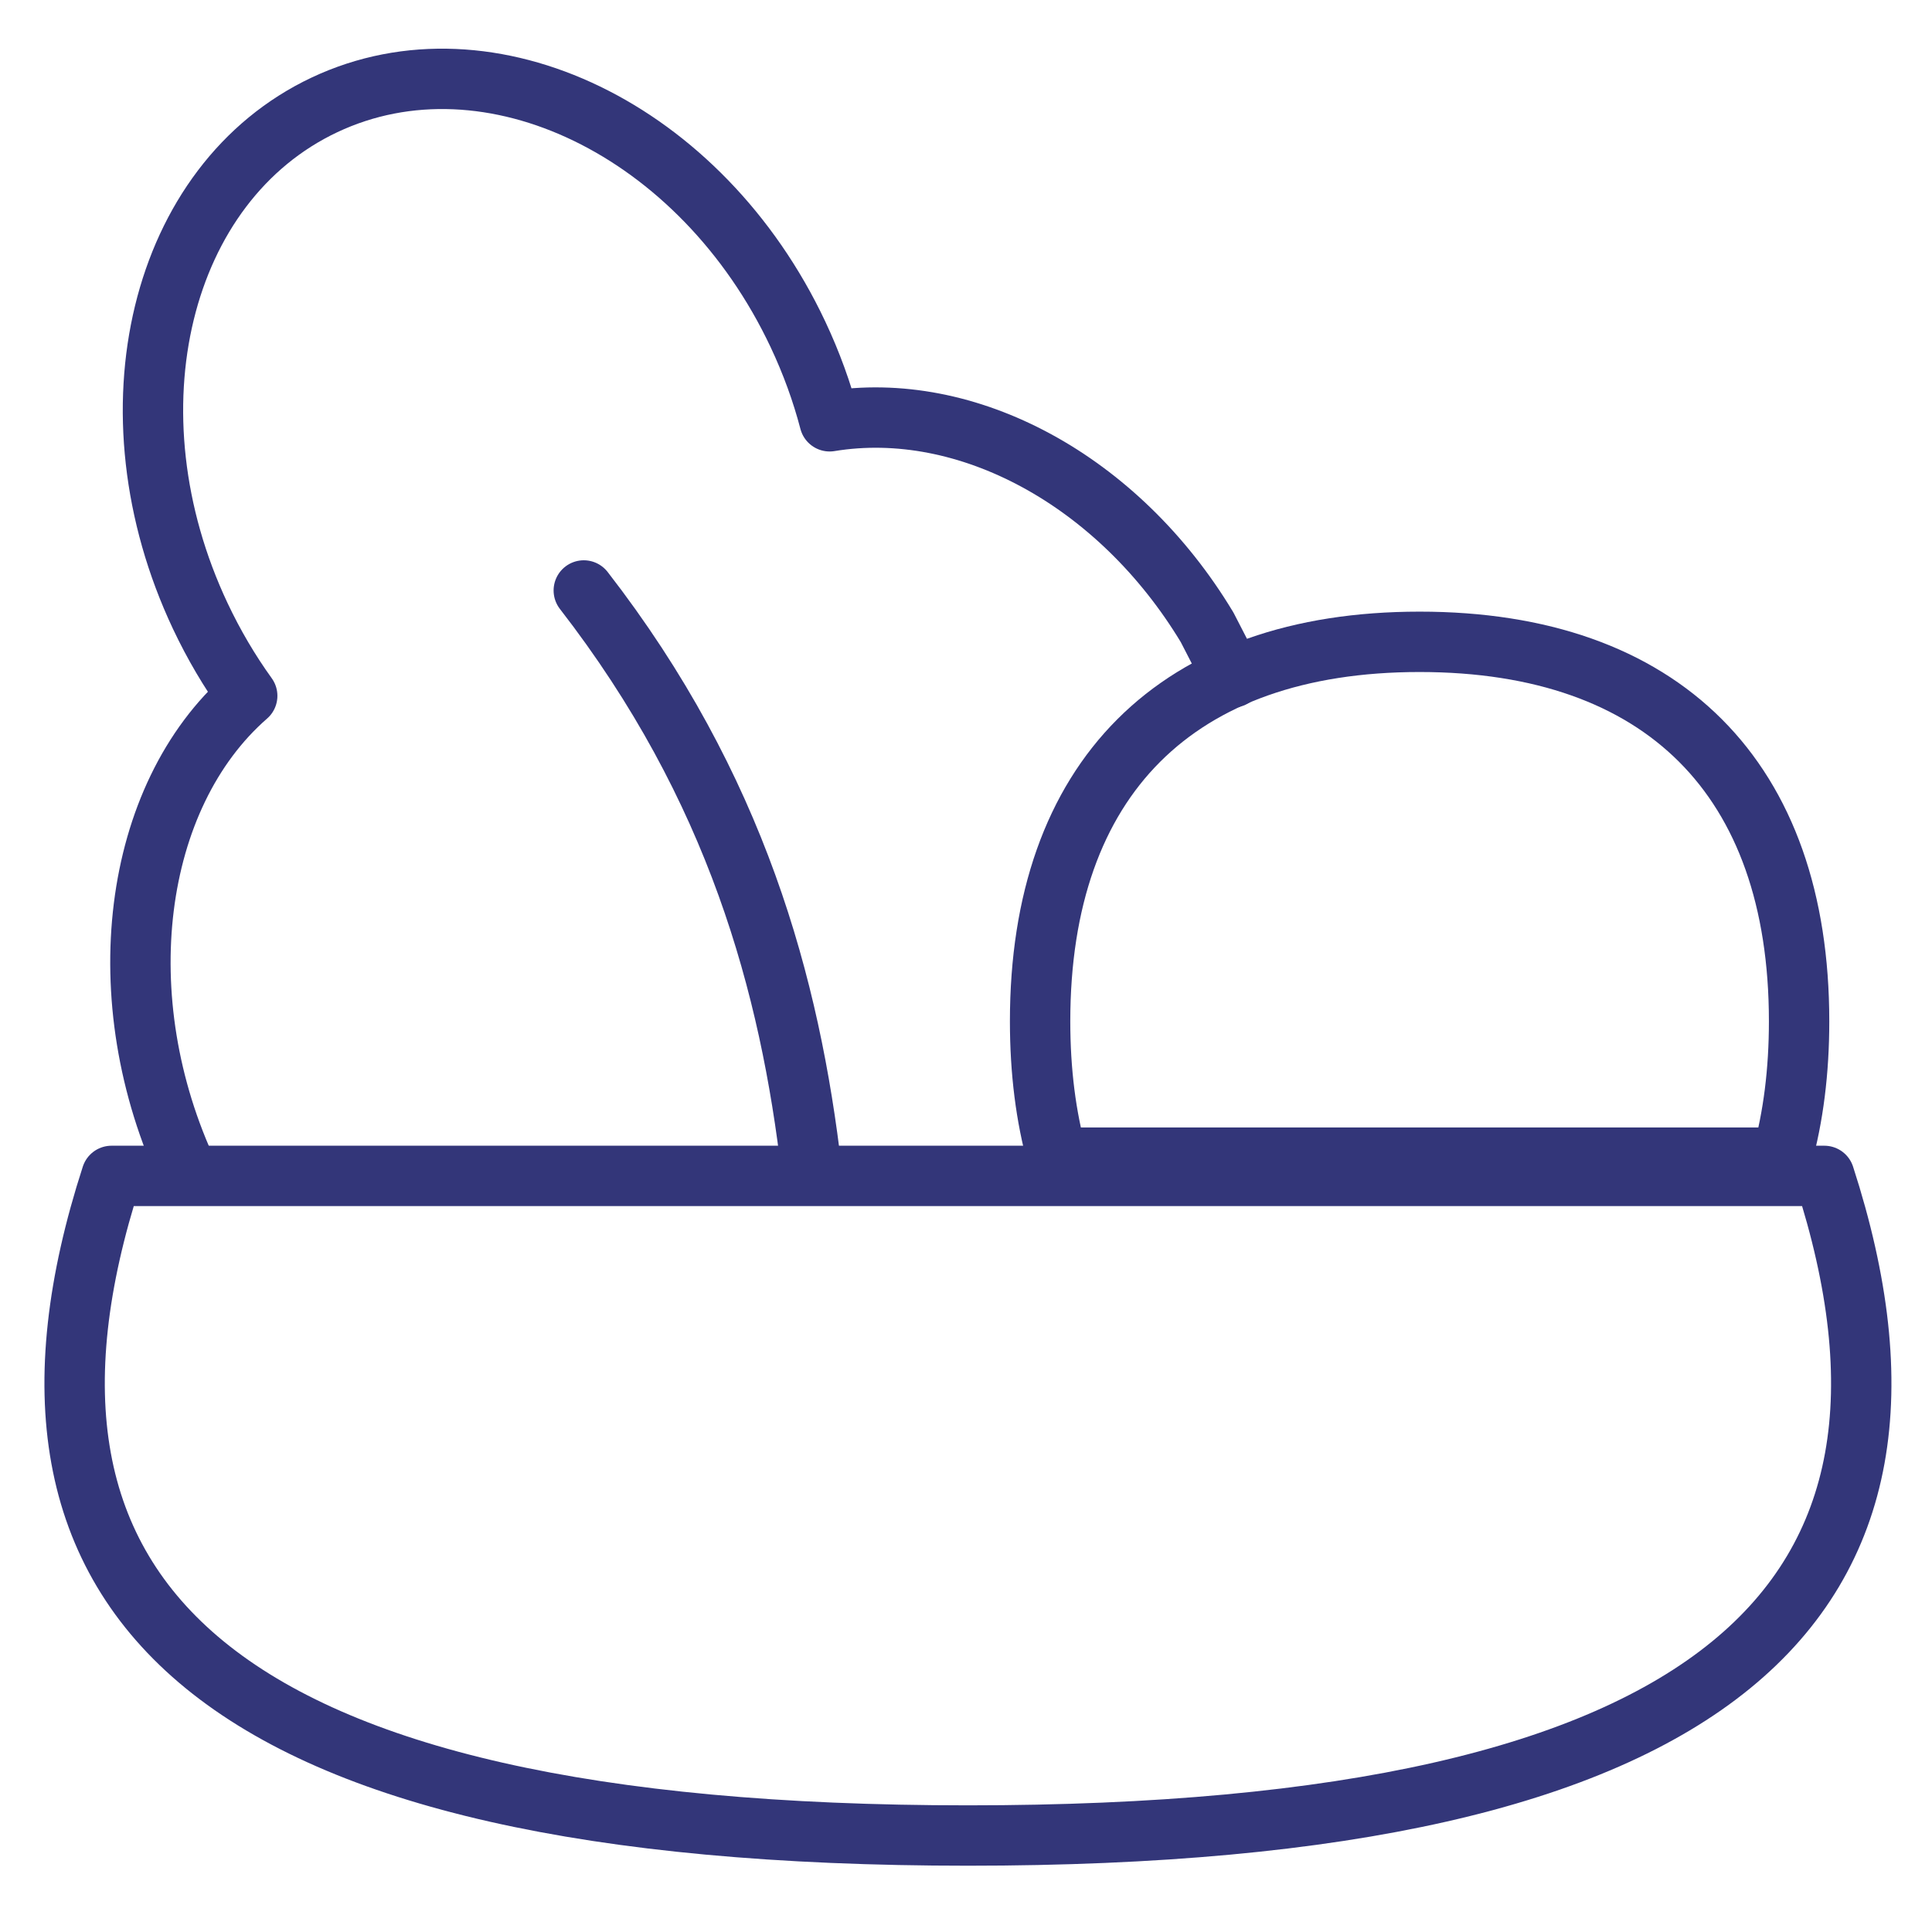
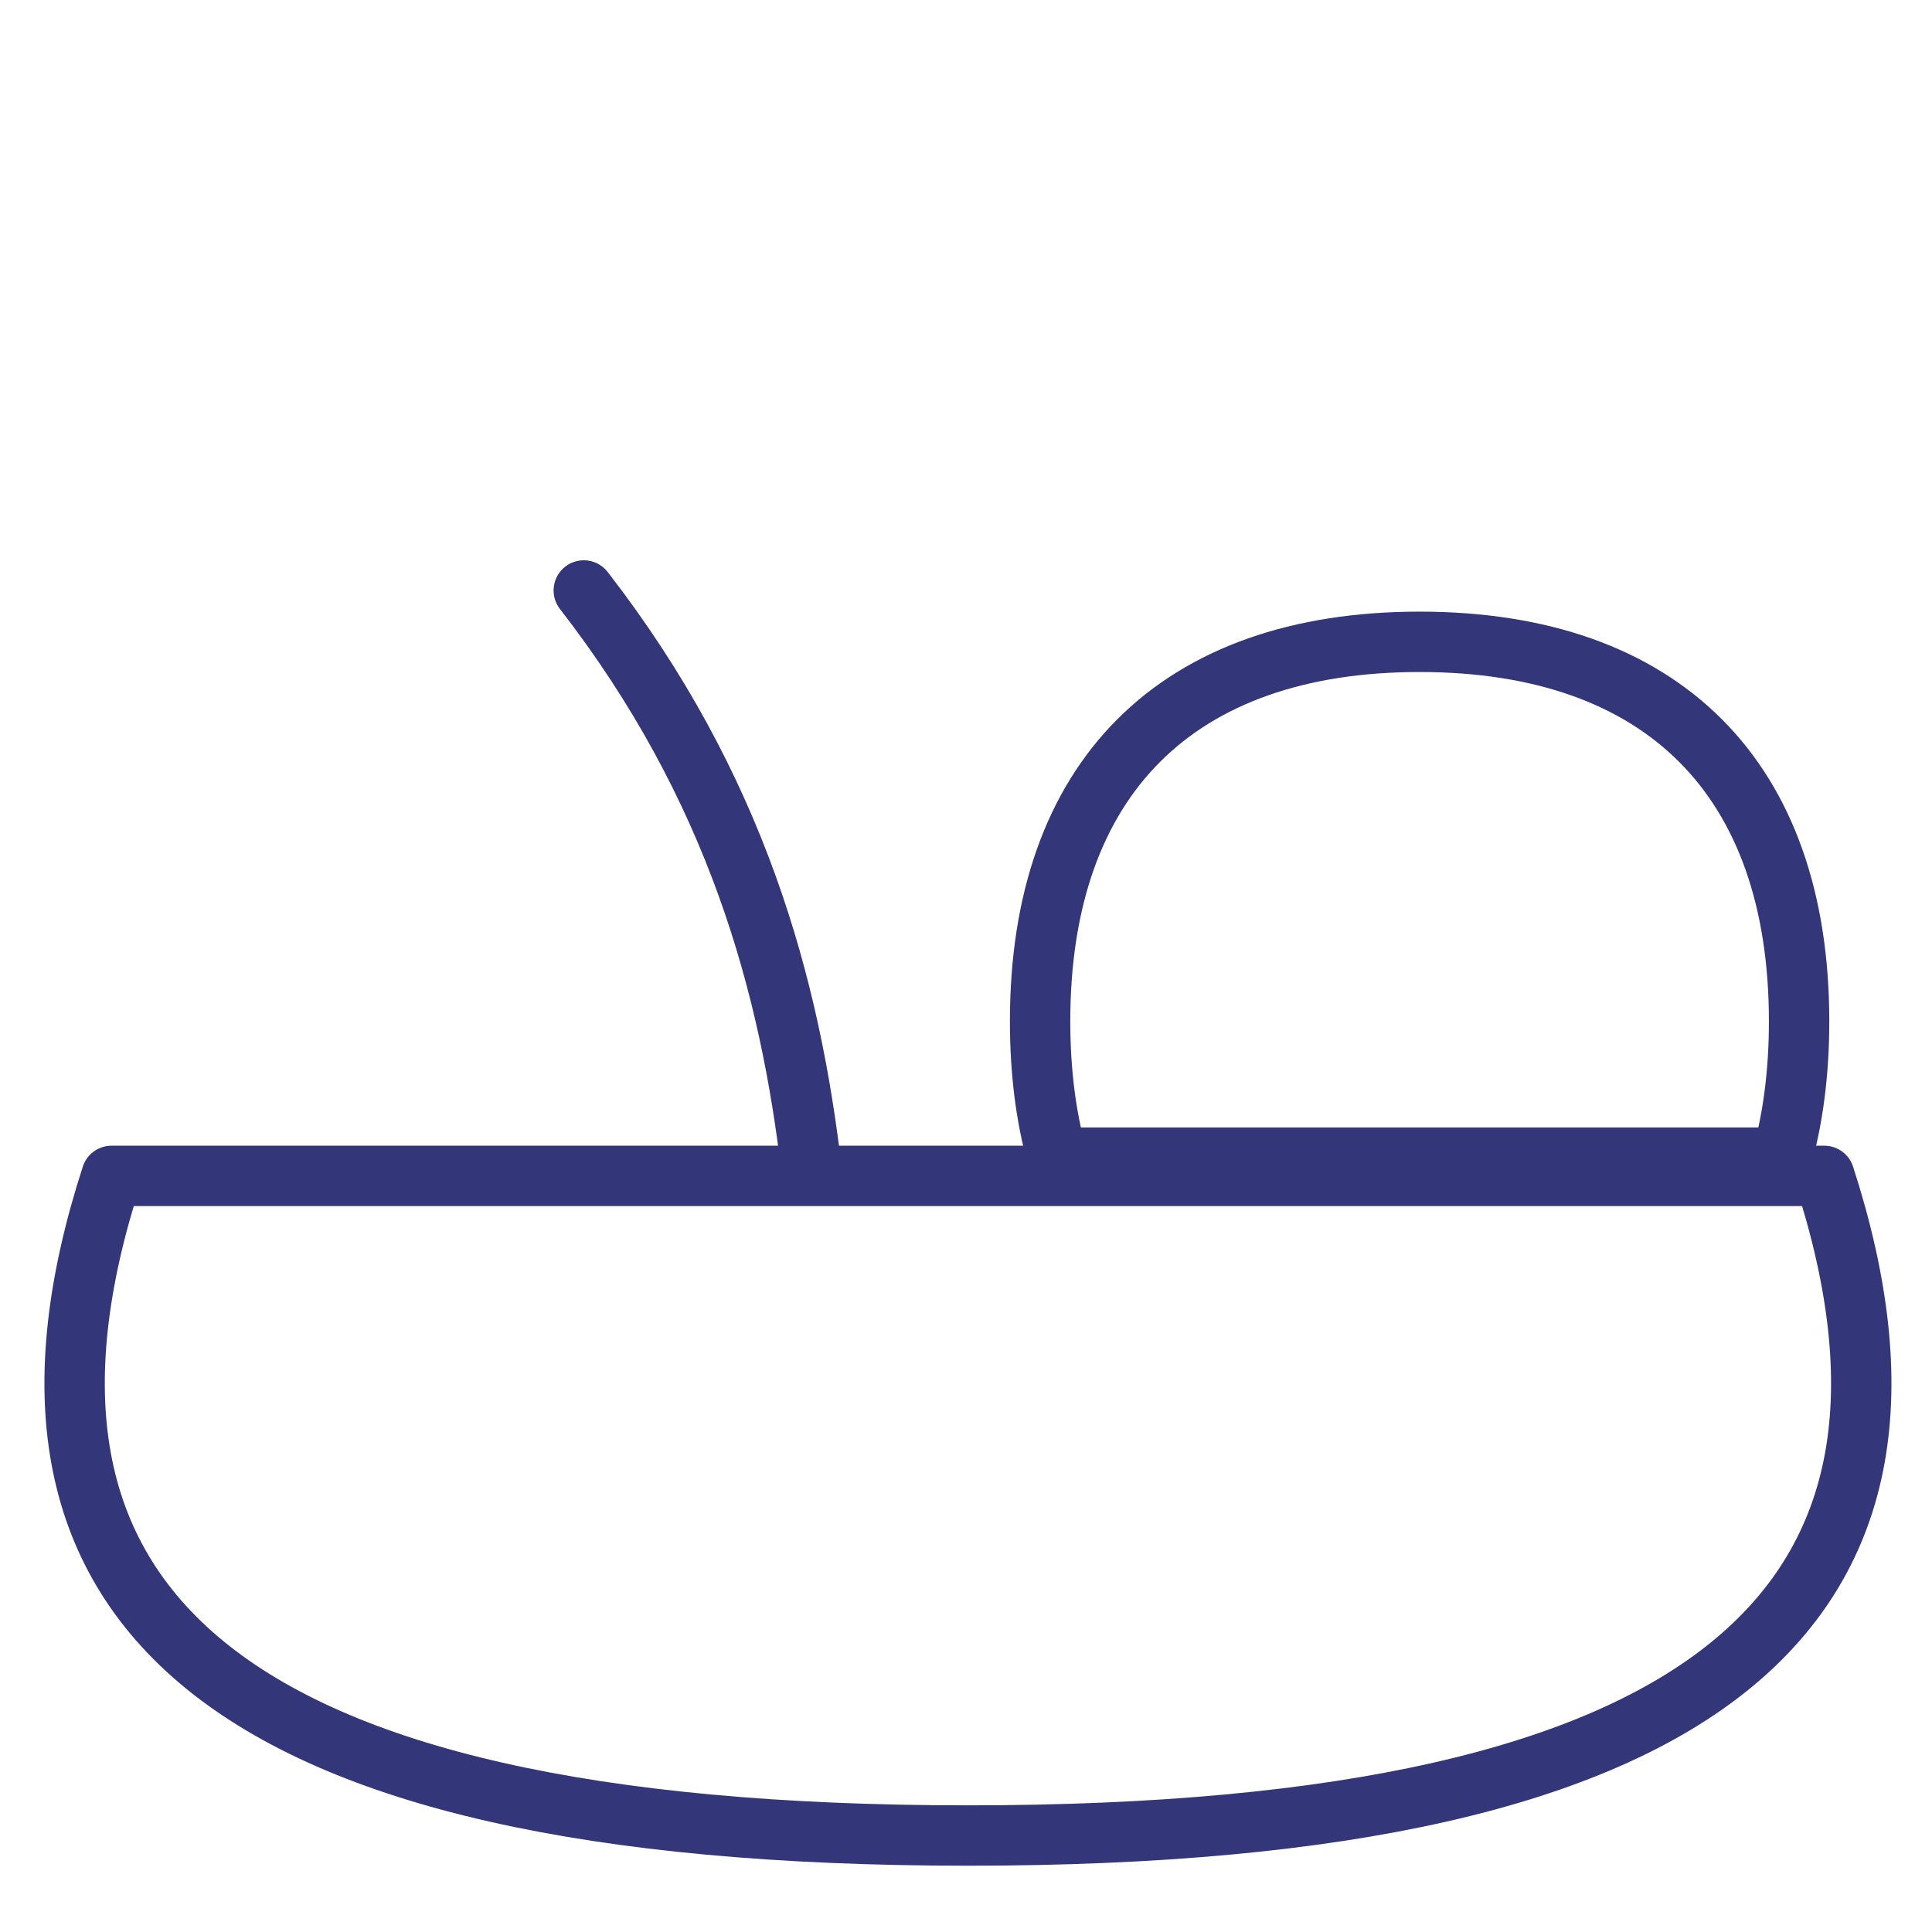
<svg xmlns="http://www.w3.org/2000/svg" width="48" height="48" viewBox="0 0 48 48" fill="none">
  <g clip-path="url(#clip0_142_1162)">
    <path d="M24.049 45.603C5.281 45.603 -0.647 39.767 2.771 29.215H45.325C48.743 39.767 42.817 45.603 24.049 45.603Z" stroke="#333679" stroke-width="1.5" stroke-linejoin="round" />
    <path d="M14.504 14.67C18.292 19.555 19.632 24.482 20.169 29.123" stroke="#333679" stroke-width="1.5" stroke-linecap="round" stroke-linejoin="round" />
-     <path d="M4.691 29.193C2.63 24.822 3.286 19.78 6.142 17.288C5.704 16.68 5.312 16.017 4.976 15.305C2.58 10.223 3.963 4.537 8.063 2.605C12.163 0.672 17.429 3.224 19.824 8.305C20.16 9.018 20.422 9.742 20.612 10.467C24.015 9.906 27.785 11.924 29.99 15.585L30.63 16.828" stroke="#333679" stroke-width="1.5" stroke-linecap="round" stroke-linejoin="round" />
    <path d="M26.267 28.762H44.273C44.554 27.749 44.698 26.618 44.698 25.374C44.698 19.34 41.304 15.946 35.27 15.946C29.236 15.946 25.841 19.34 25.841 25.374C25.841 26.618 25.985 27.749 26.267 28.762Z" stroke="#333679" stroke-width="1.5" stroke-linecap="round" stroke-linejoin="round" />
  </g>
  <defs>
    <clipPath id="clip0_142_1162">
      <rect width="48" height="48" fill="white" />
    </clipPath>
  </defs>
</svg>